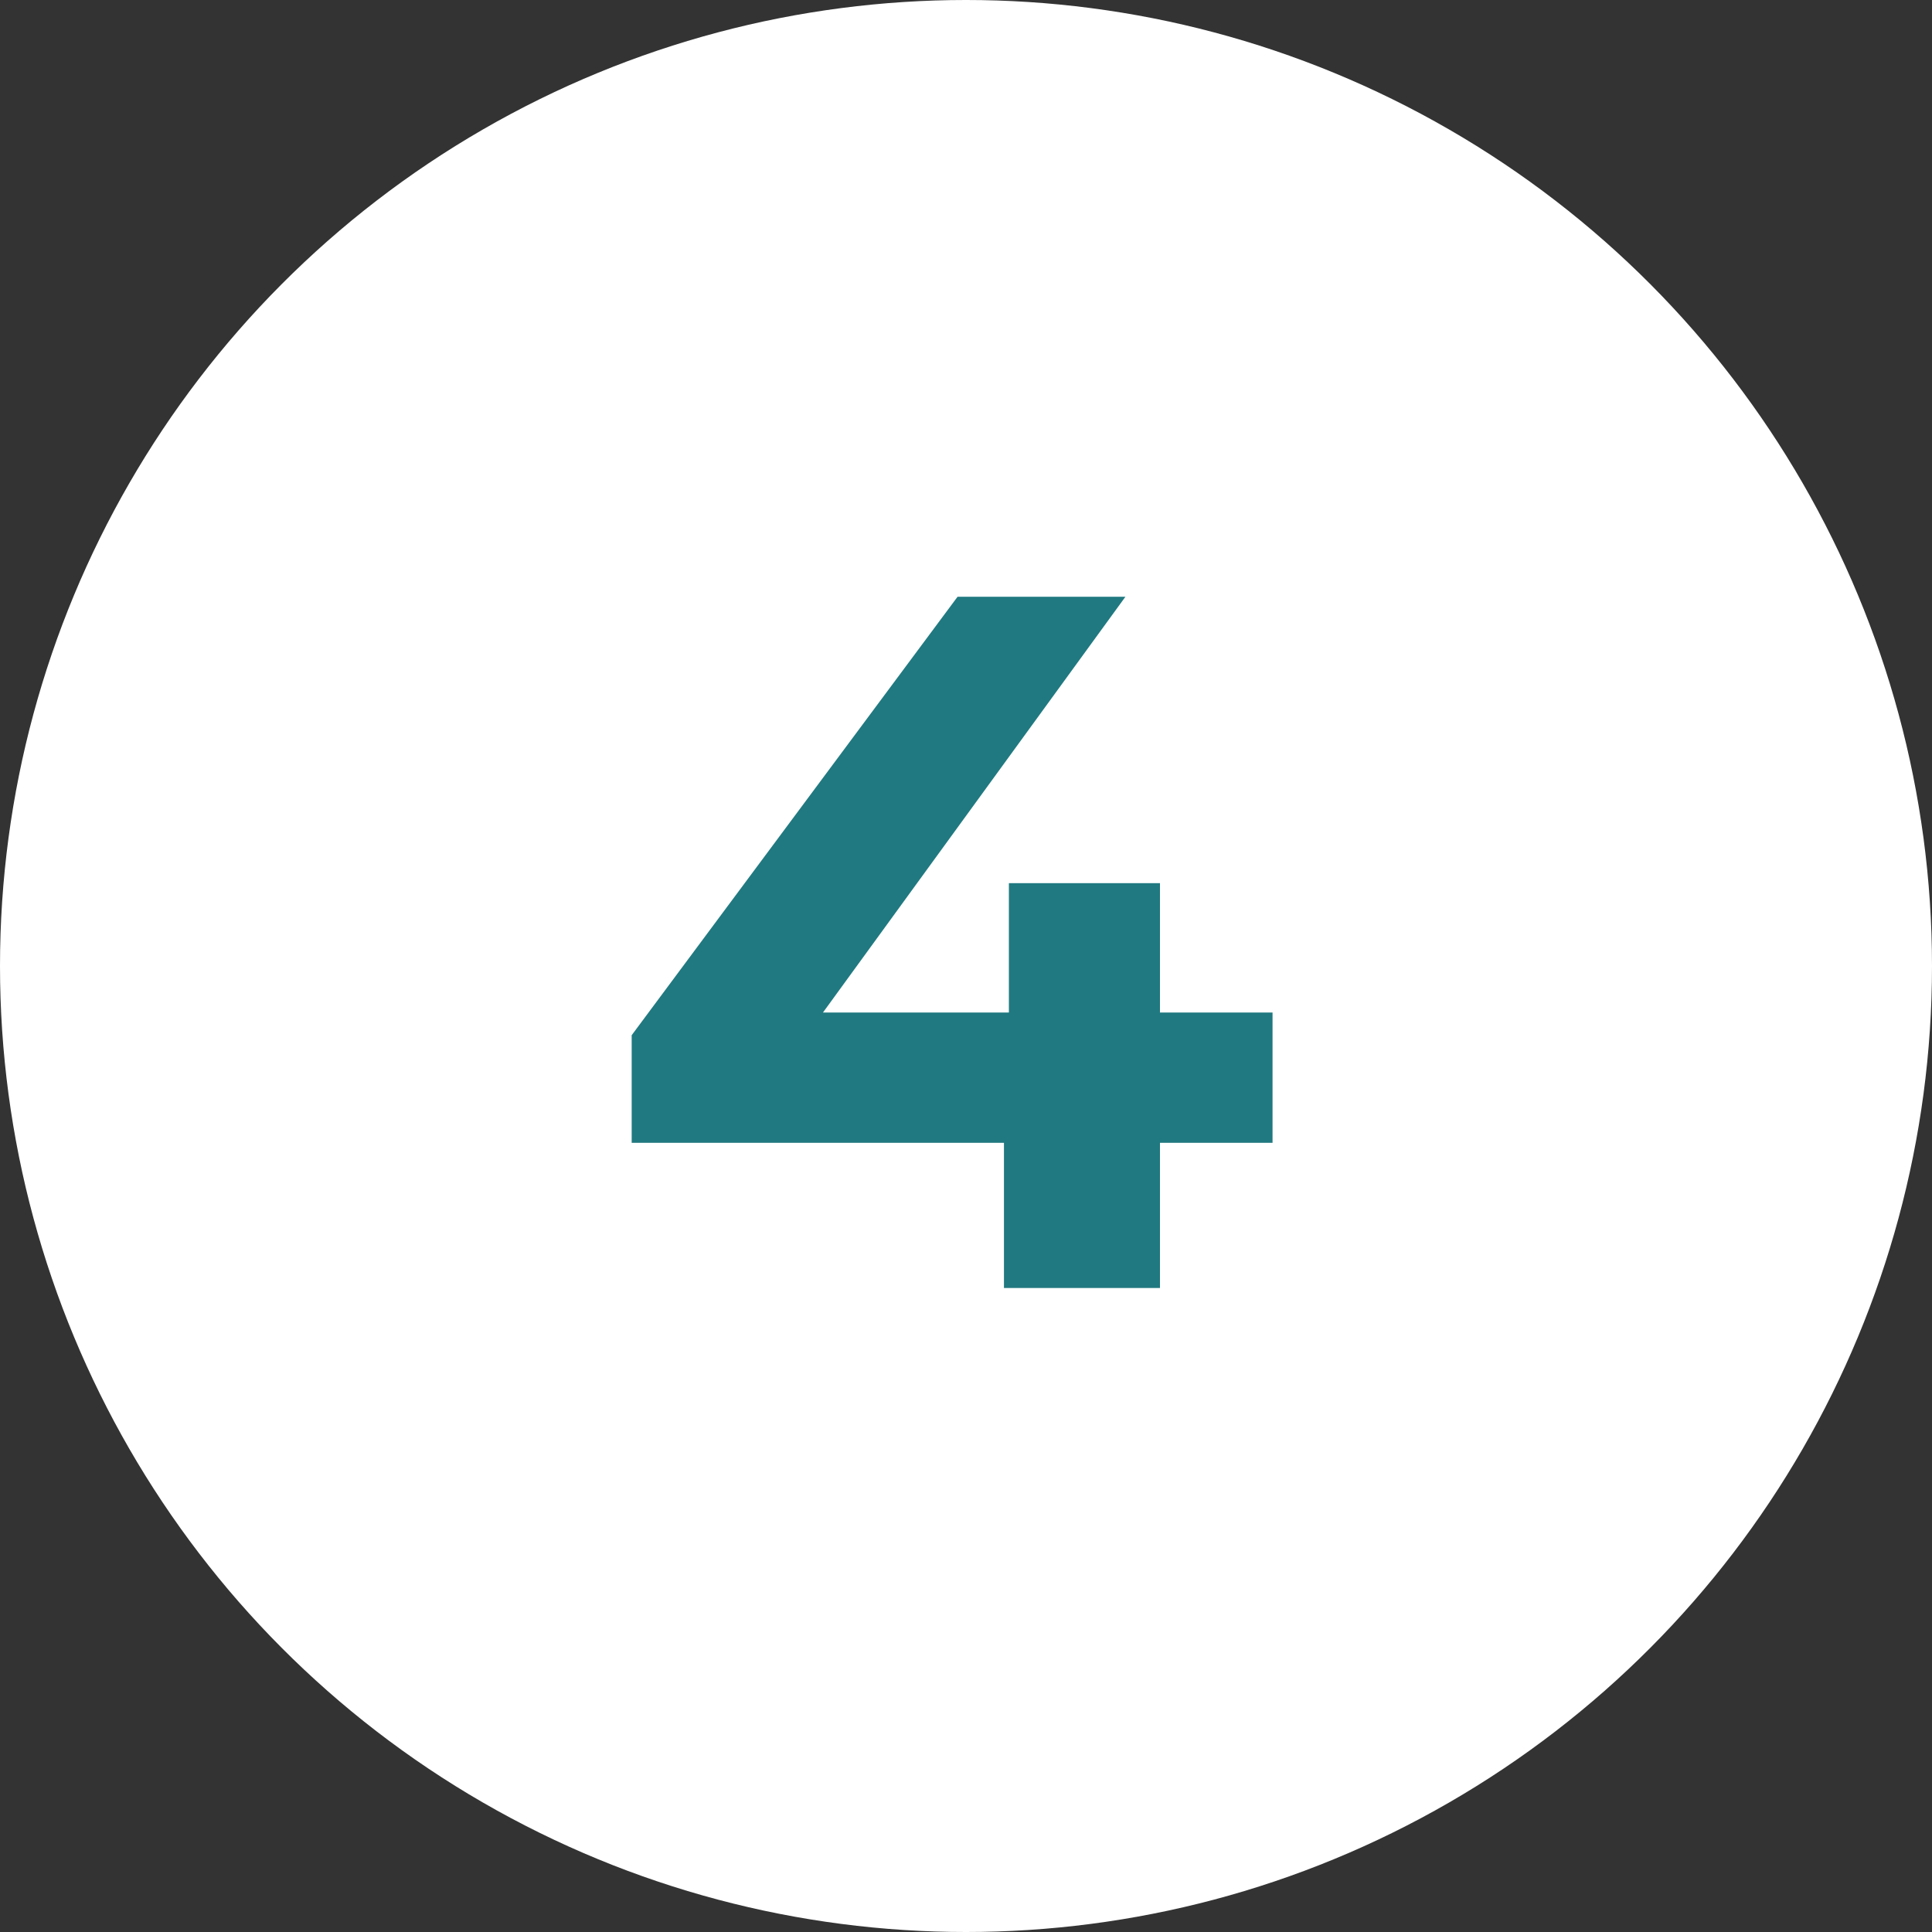
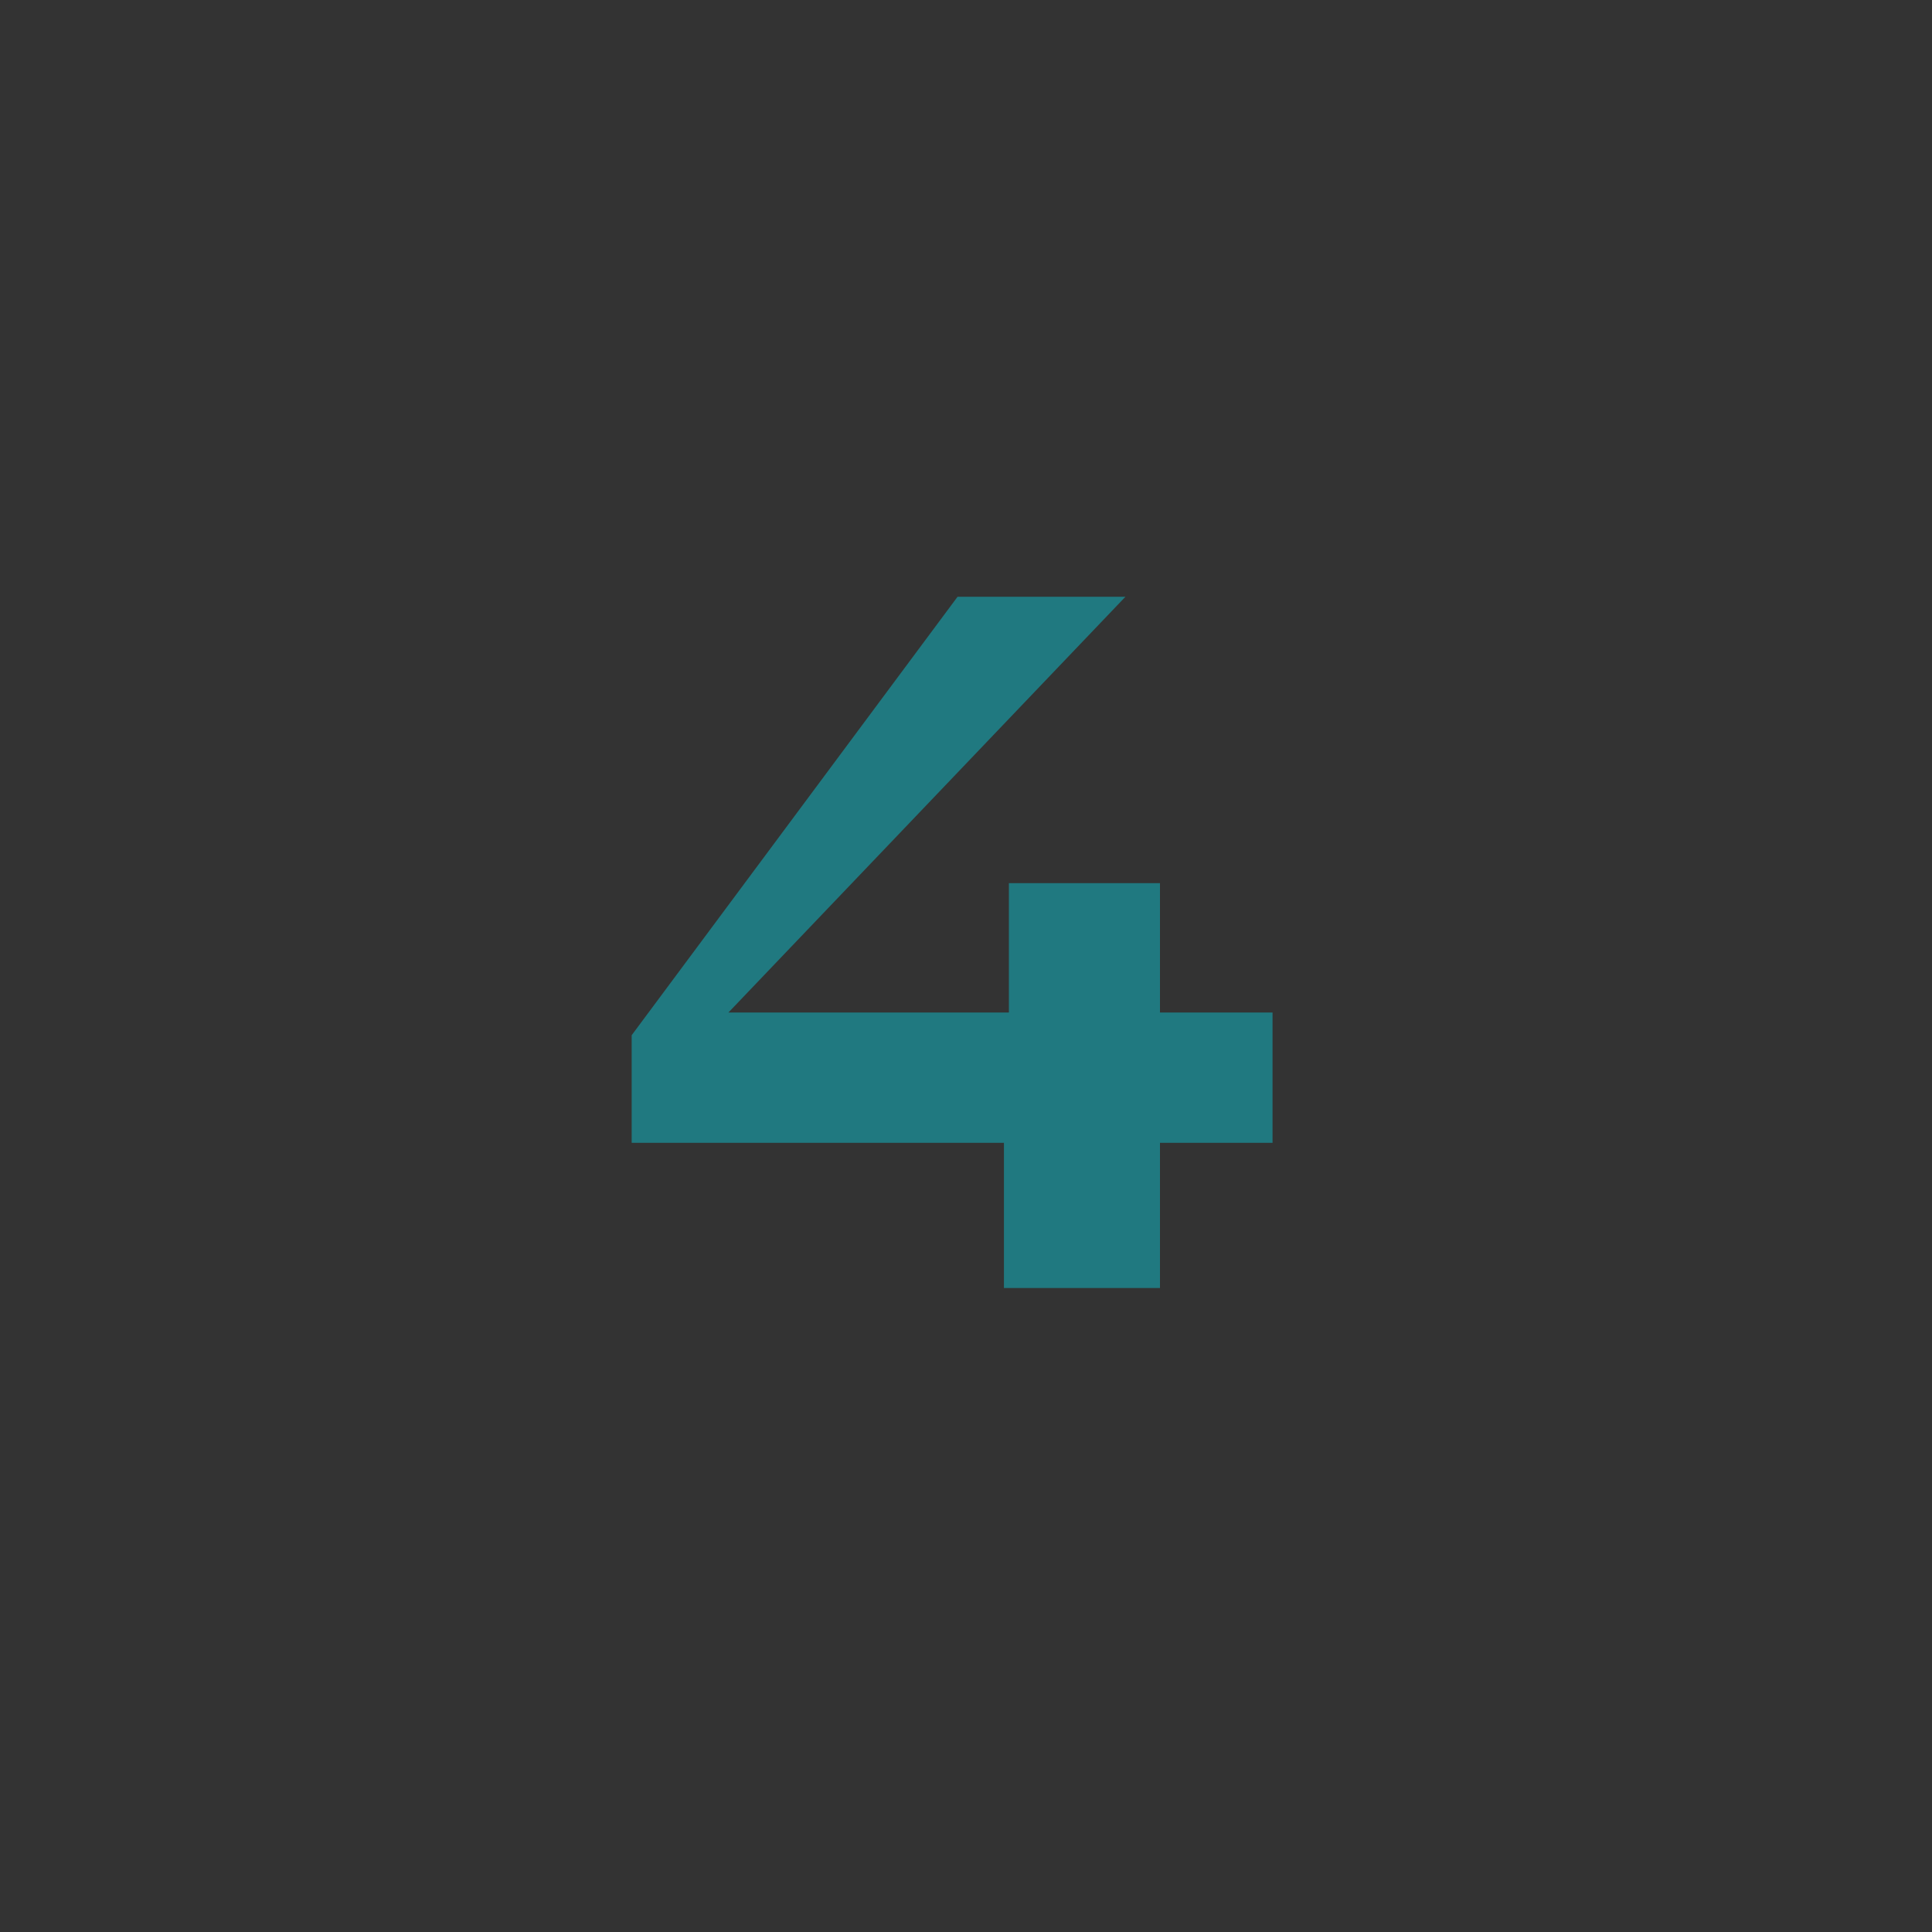
<svg xmlns="http://www.w3.org/2000/svg" width="45" height="45" viewBox="0 0 45 45" fill="none">
  <rect x="0" y="0" width="45" height="45" fill="#333333" stroke="none" />
-   <circle cx="22.5" cy="22.5" r="22.5" fill="white" />
-   <path d="M14.713 26.619V24.112L22.303 13.9H26.213L18.784 24.112L16.967 23.583H29.64V26.619H14.713ZM23.384 30V26.619L23.499 23.583V20.57H27.018V30H23.384Z" fill="#207980" />
+   <path d="M14.713 26.619V24.112L22.303 13.9H26.213L16.967 23.583H29.64V26.619H14.713ZM23.384 30V26.619L23.499 23.583V20.57H27.018V30H23.384Z" fill="#207980" />
</svg>